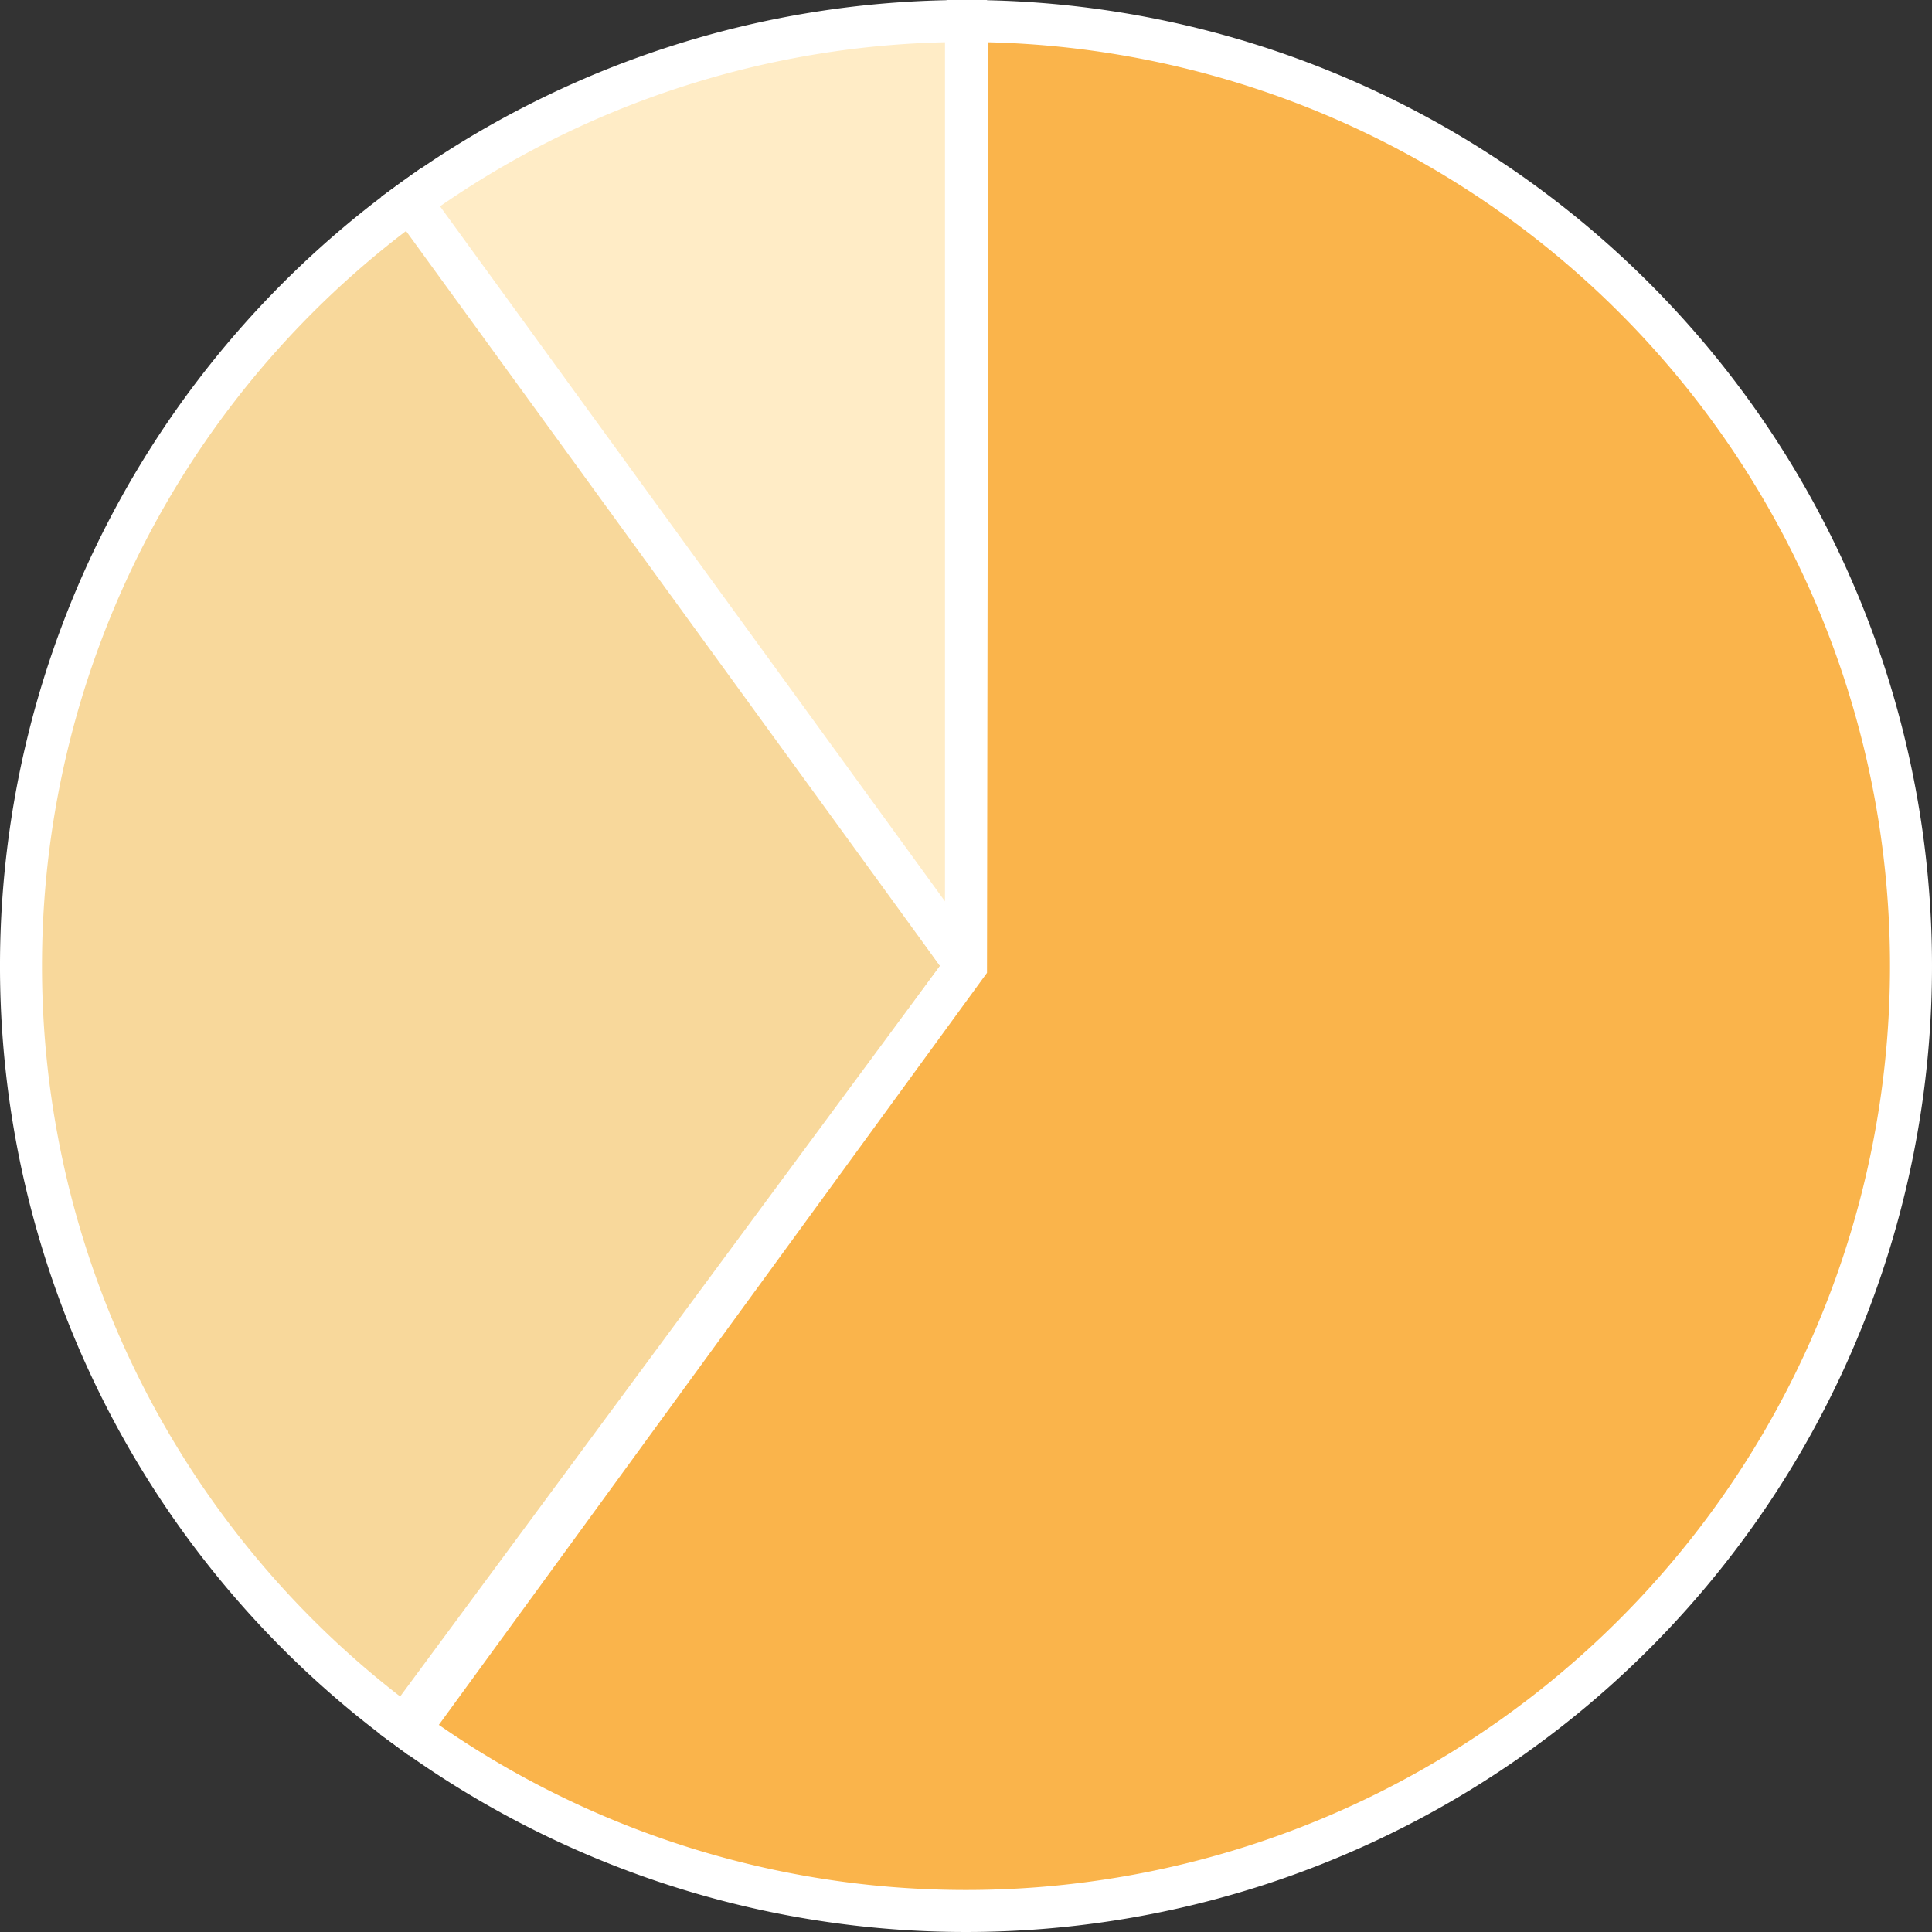
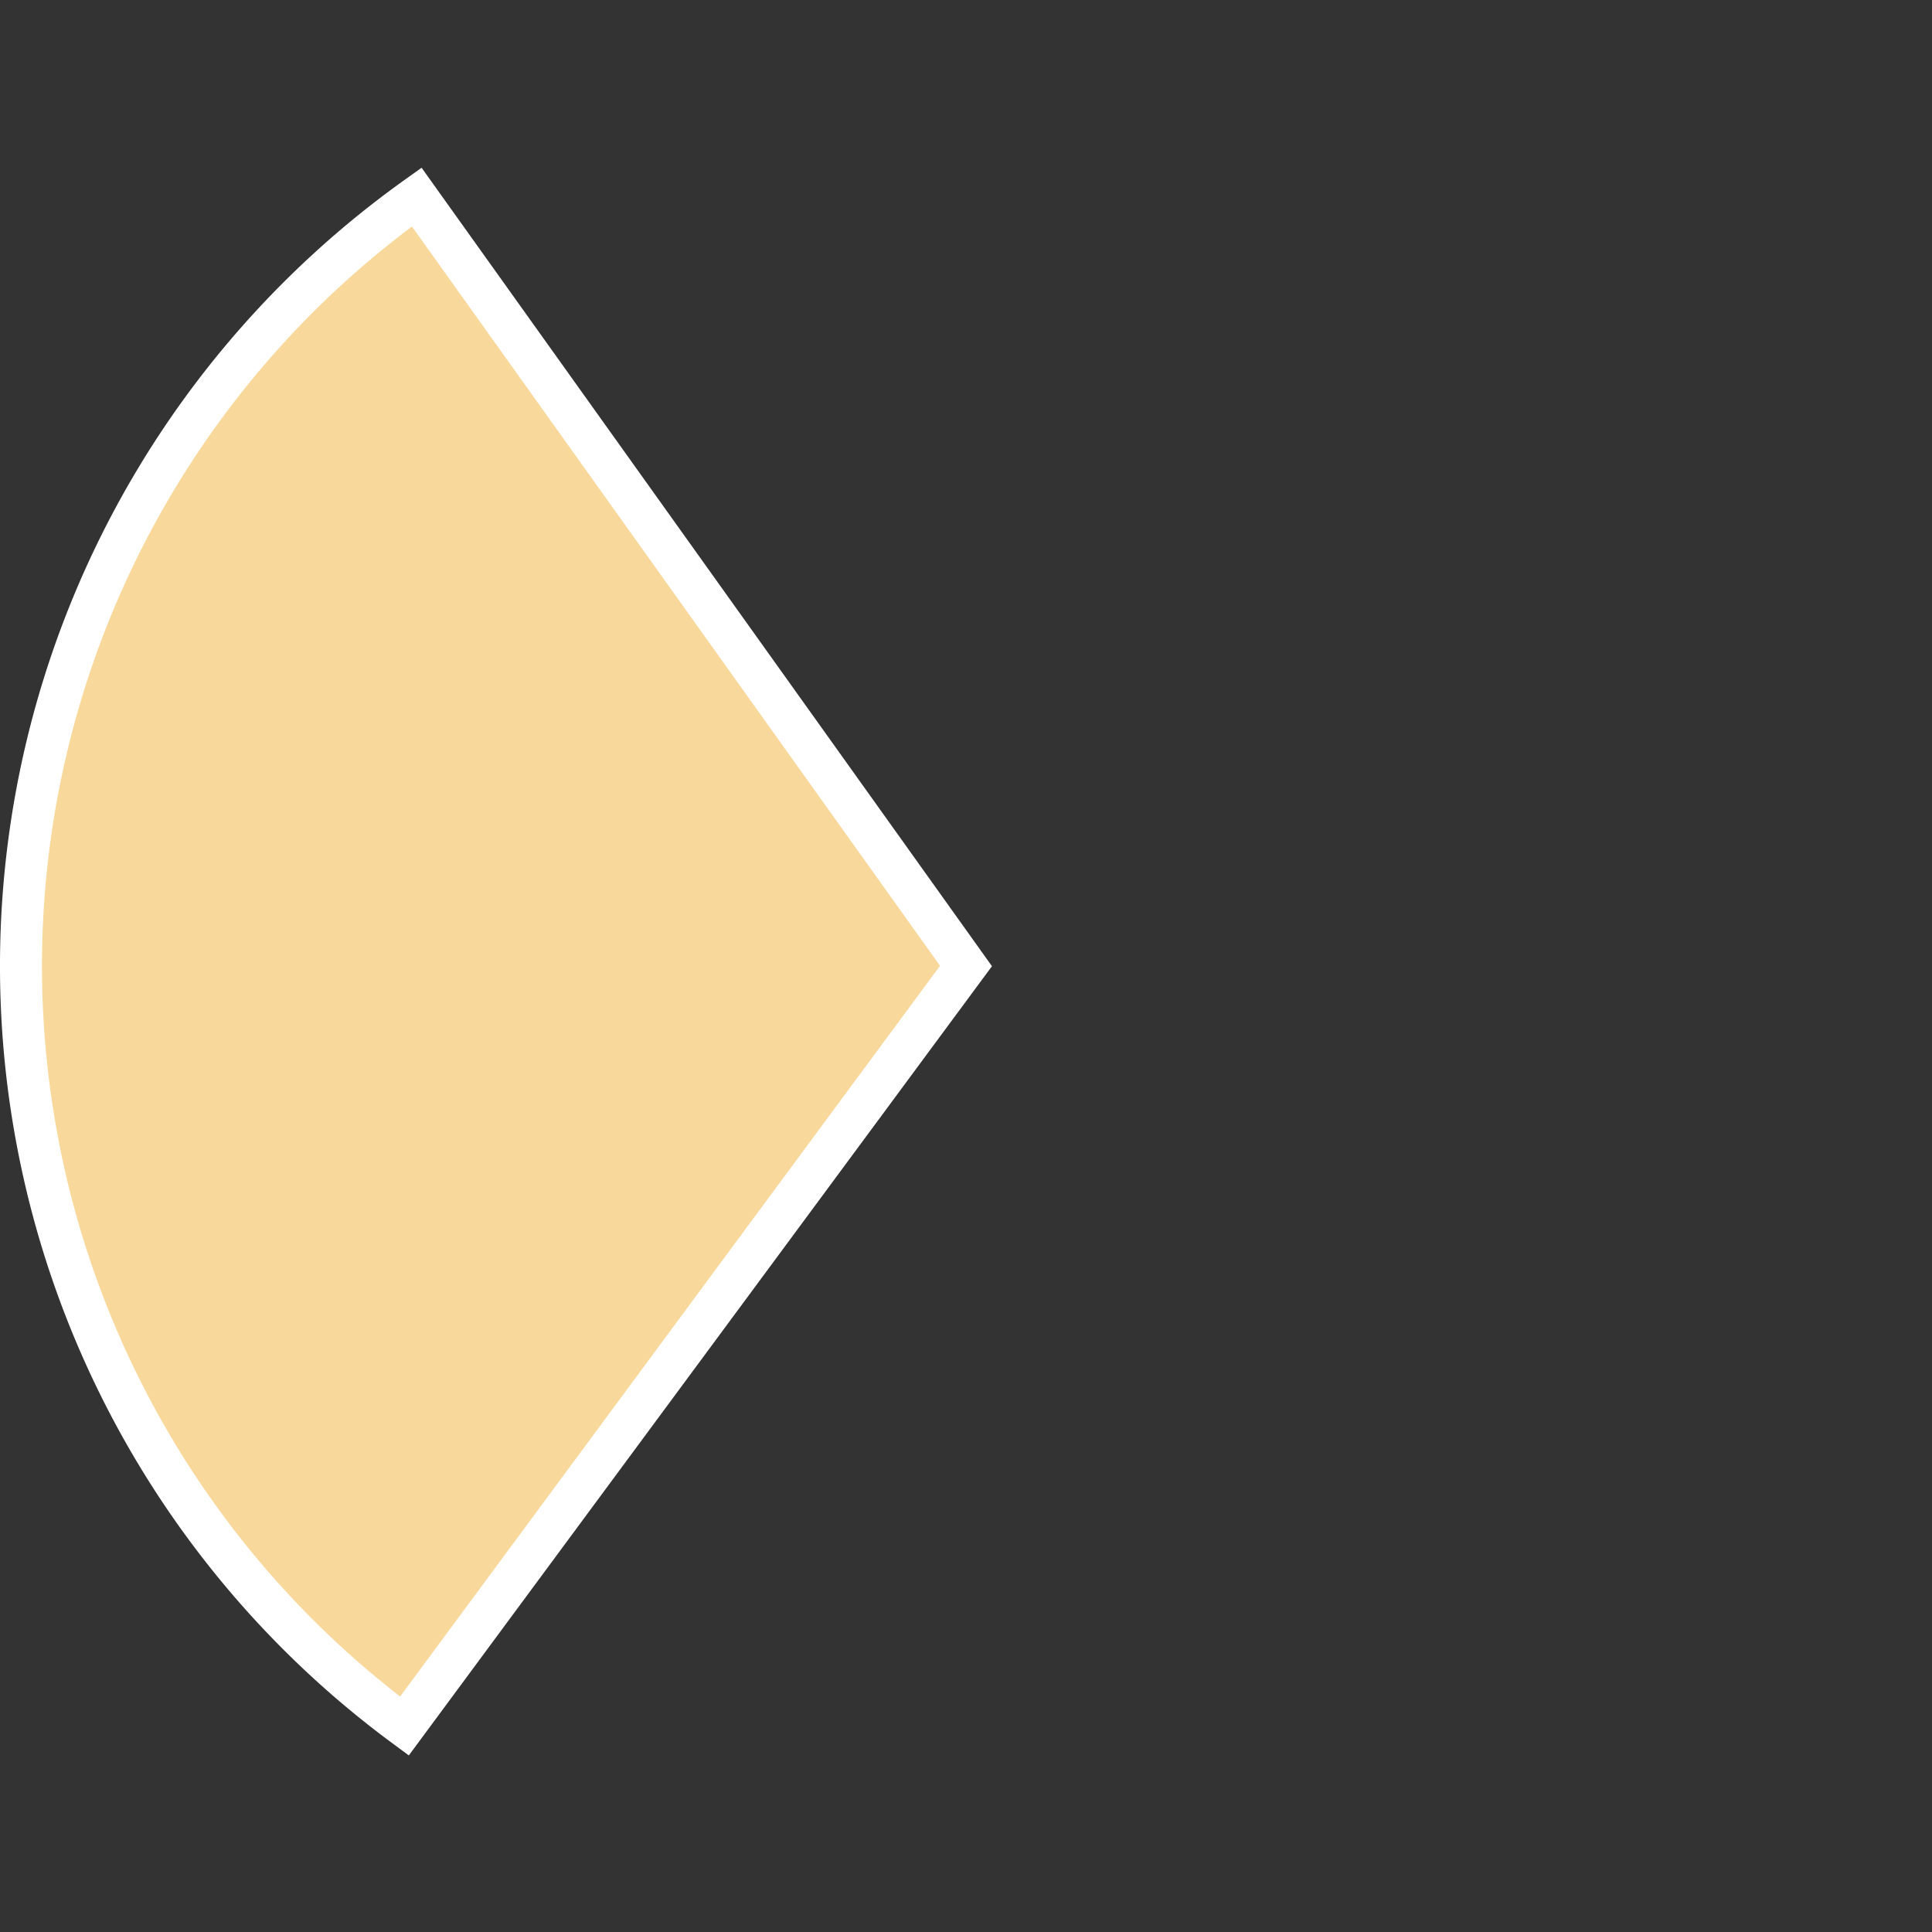
<svg xmlns="http://www.w3.org/2000/svg" width="92" height="92" fill="none">
  <rect width="100%" height="100%" fill="#333333" stroke="none" />
  <g stroke="#fff" stroke-width="2">
    <path fill="#F8D89B" d="M19.843 9.383a45 45 0 0 0-.585 72.81L46 46 19.843 9.383Z" />
-     <path fill="#FFECC6" d="M46 1a45 45 0 0 0-26.45 8.594L46 46V1Z" />
-     <path fill="#FAB44B" d="M19.494 82.365A45 45 0 1 0 46.069 1L46 46 19.494 82.365Z" />
  </g>
</svg>